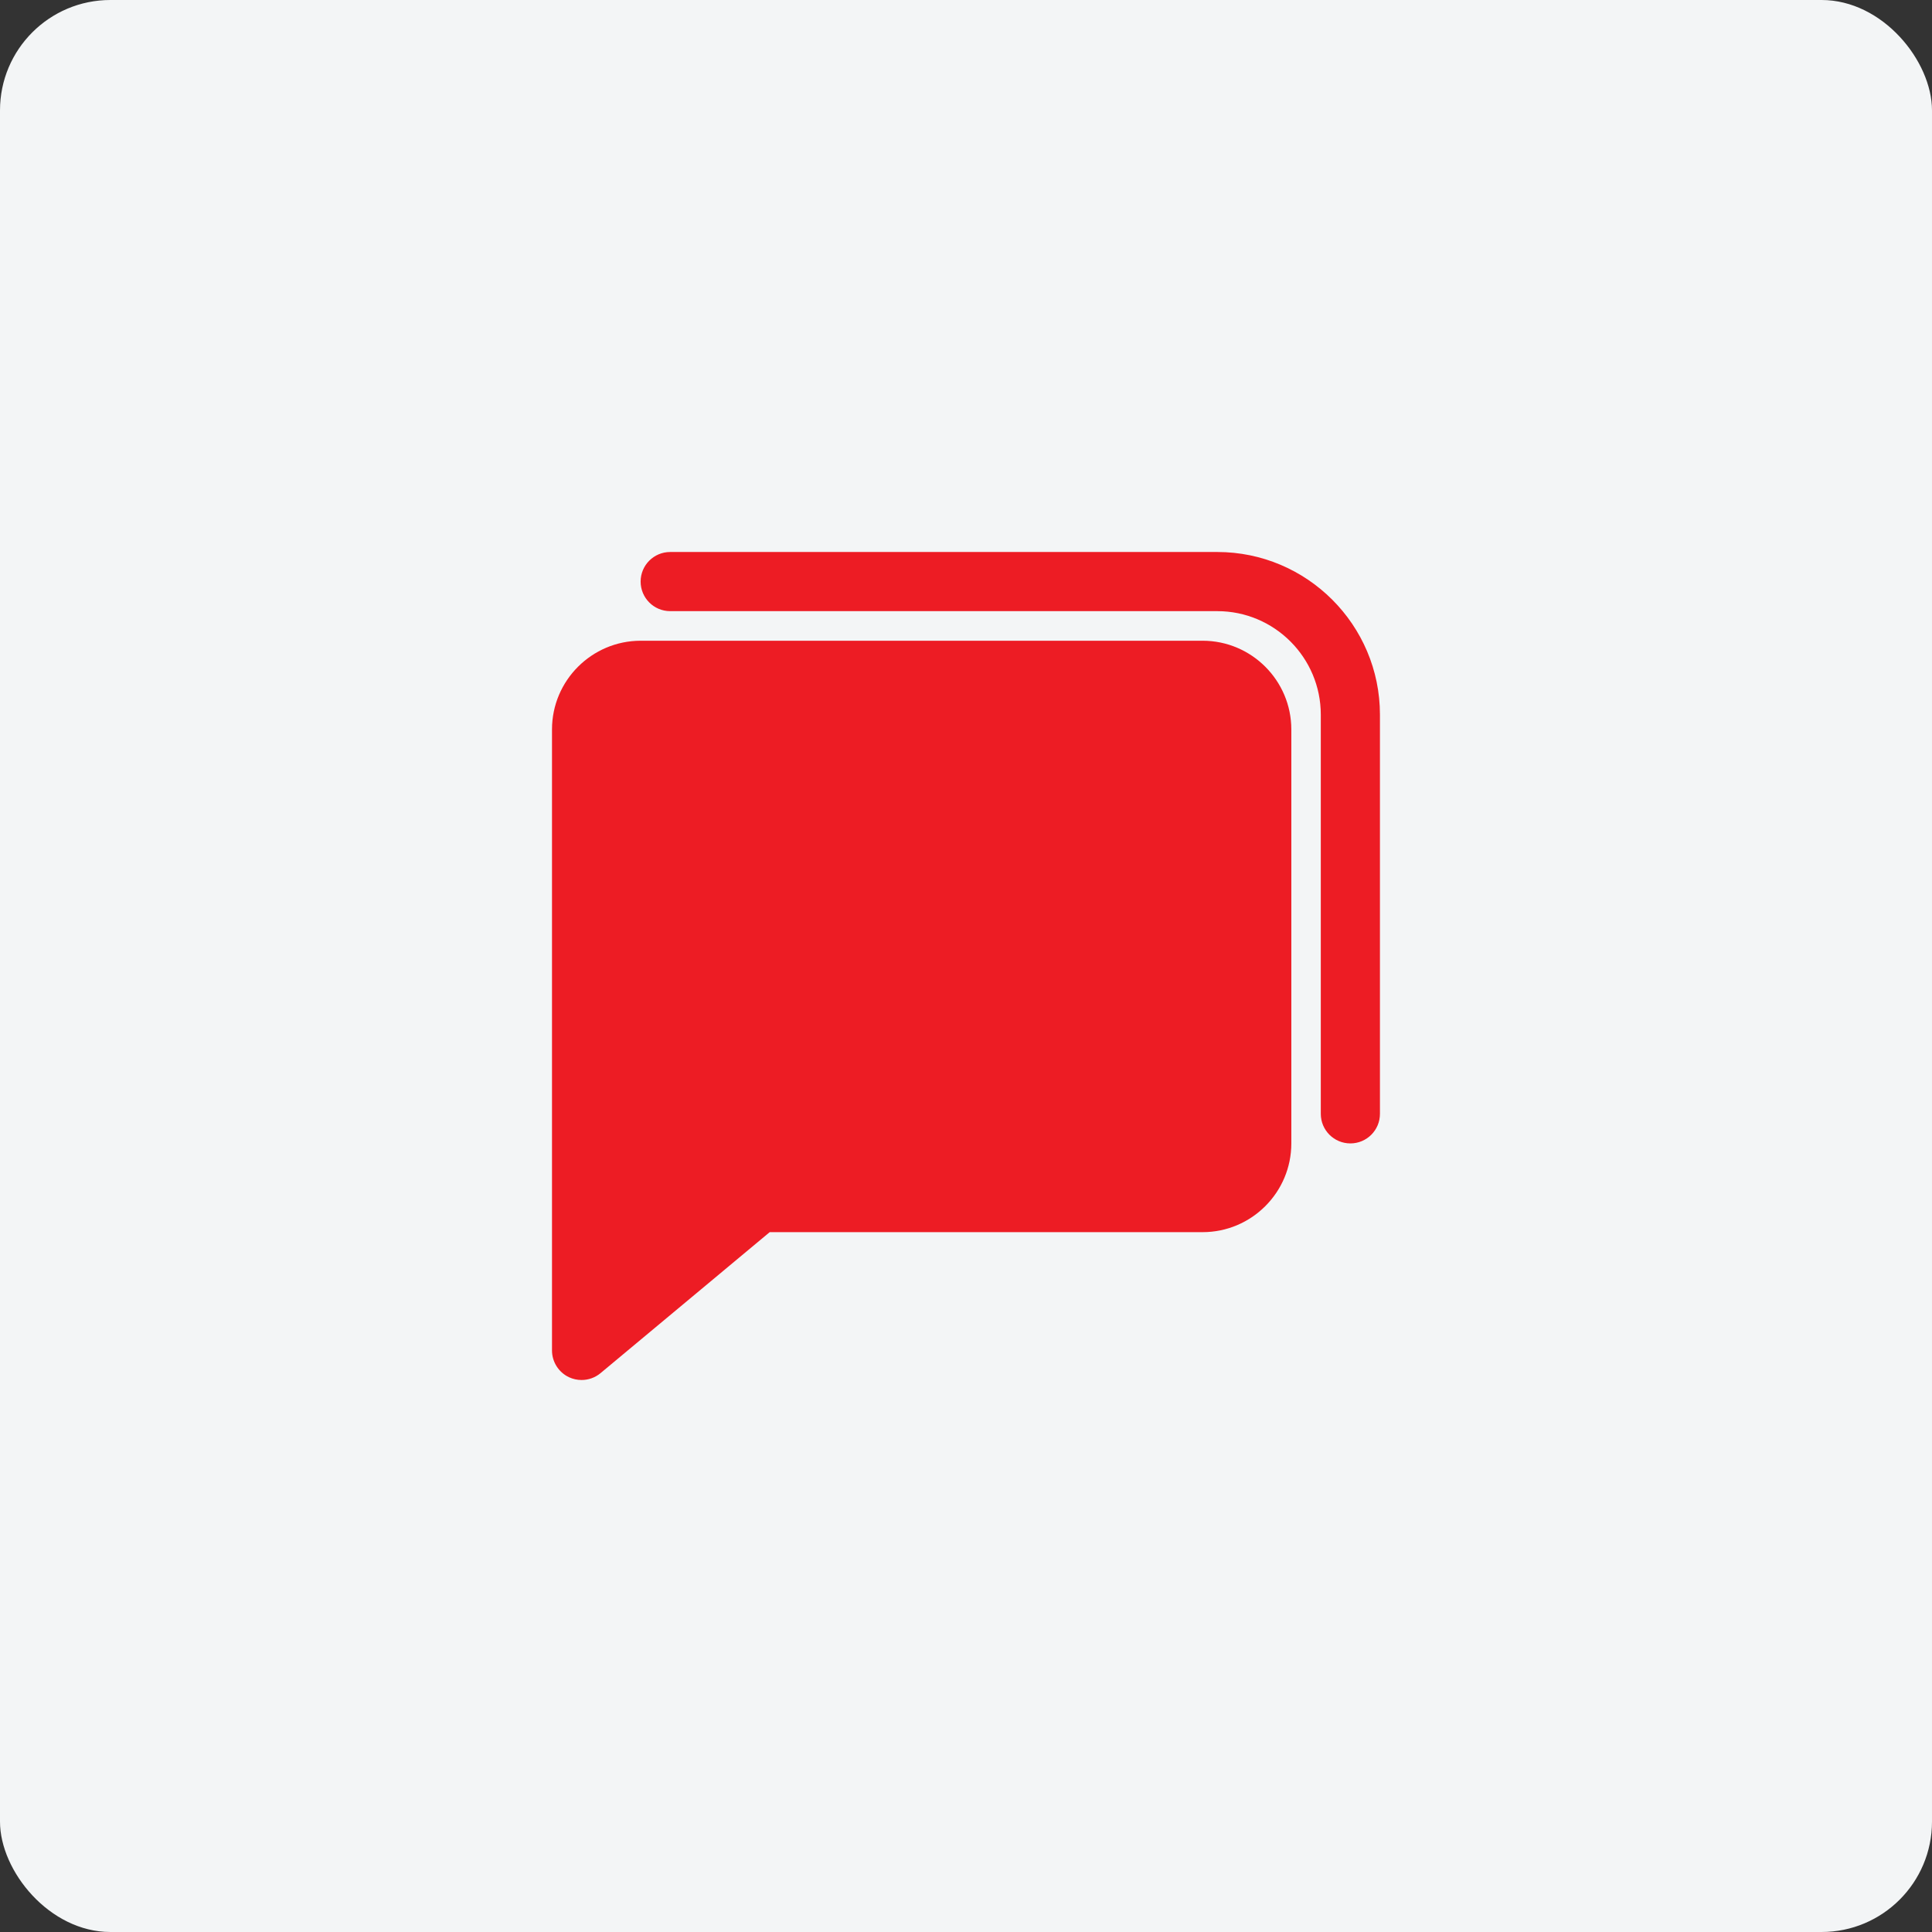
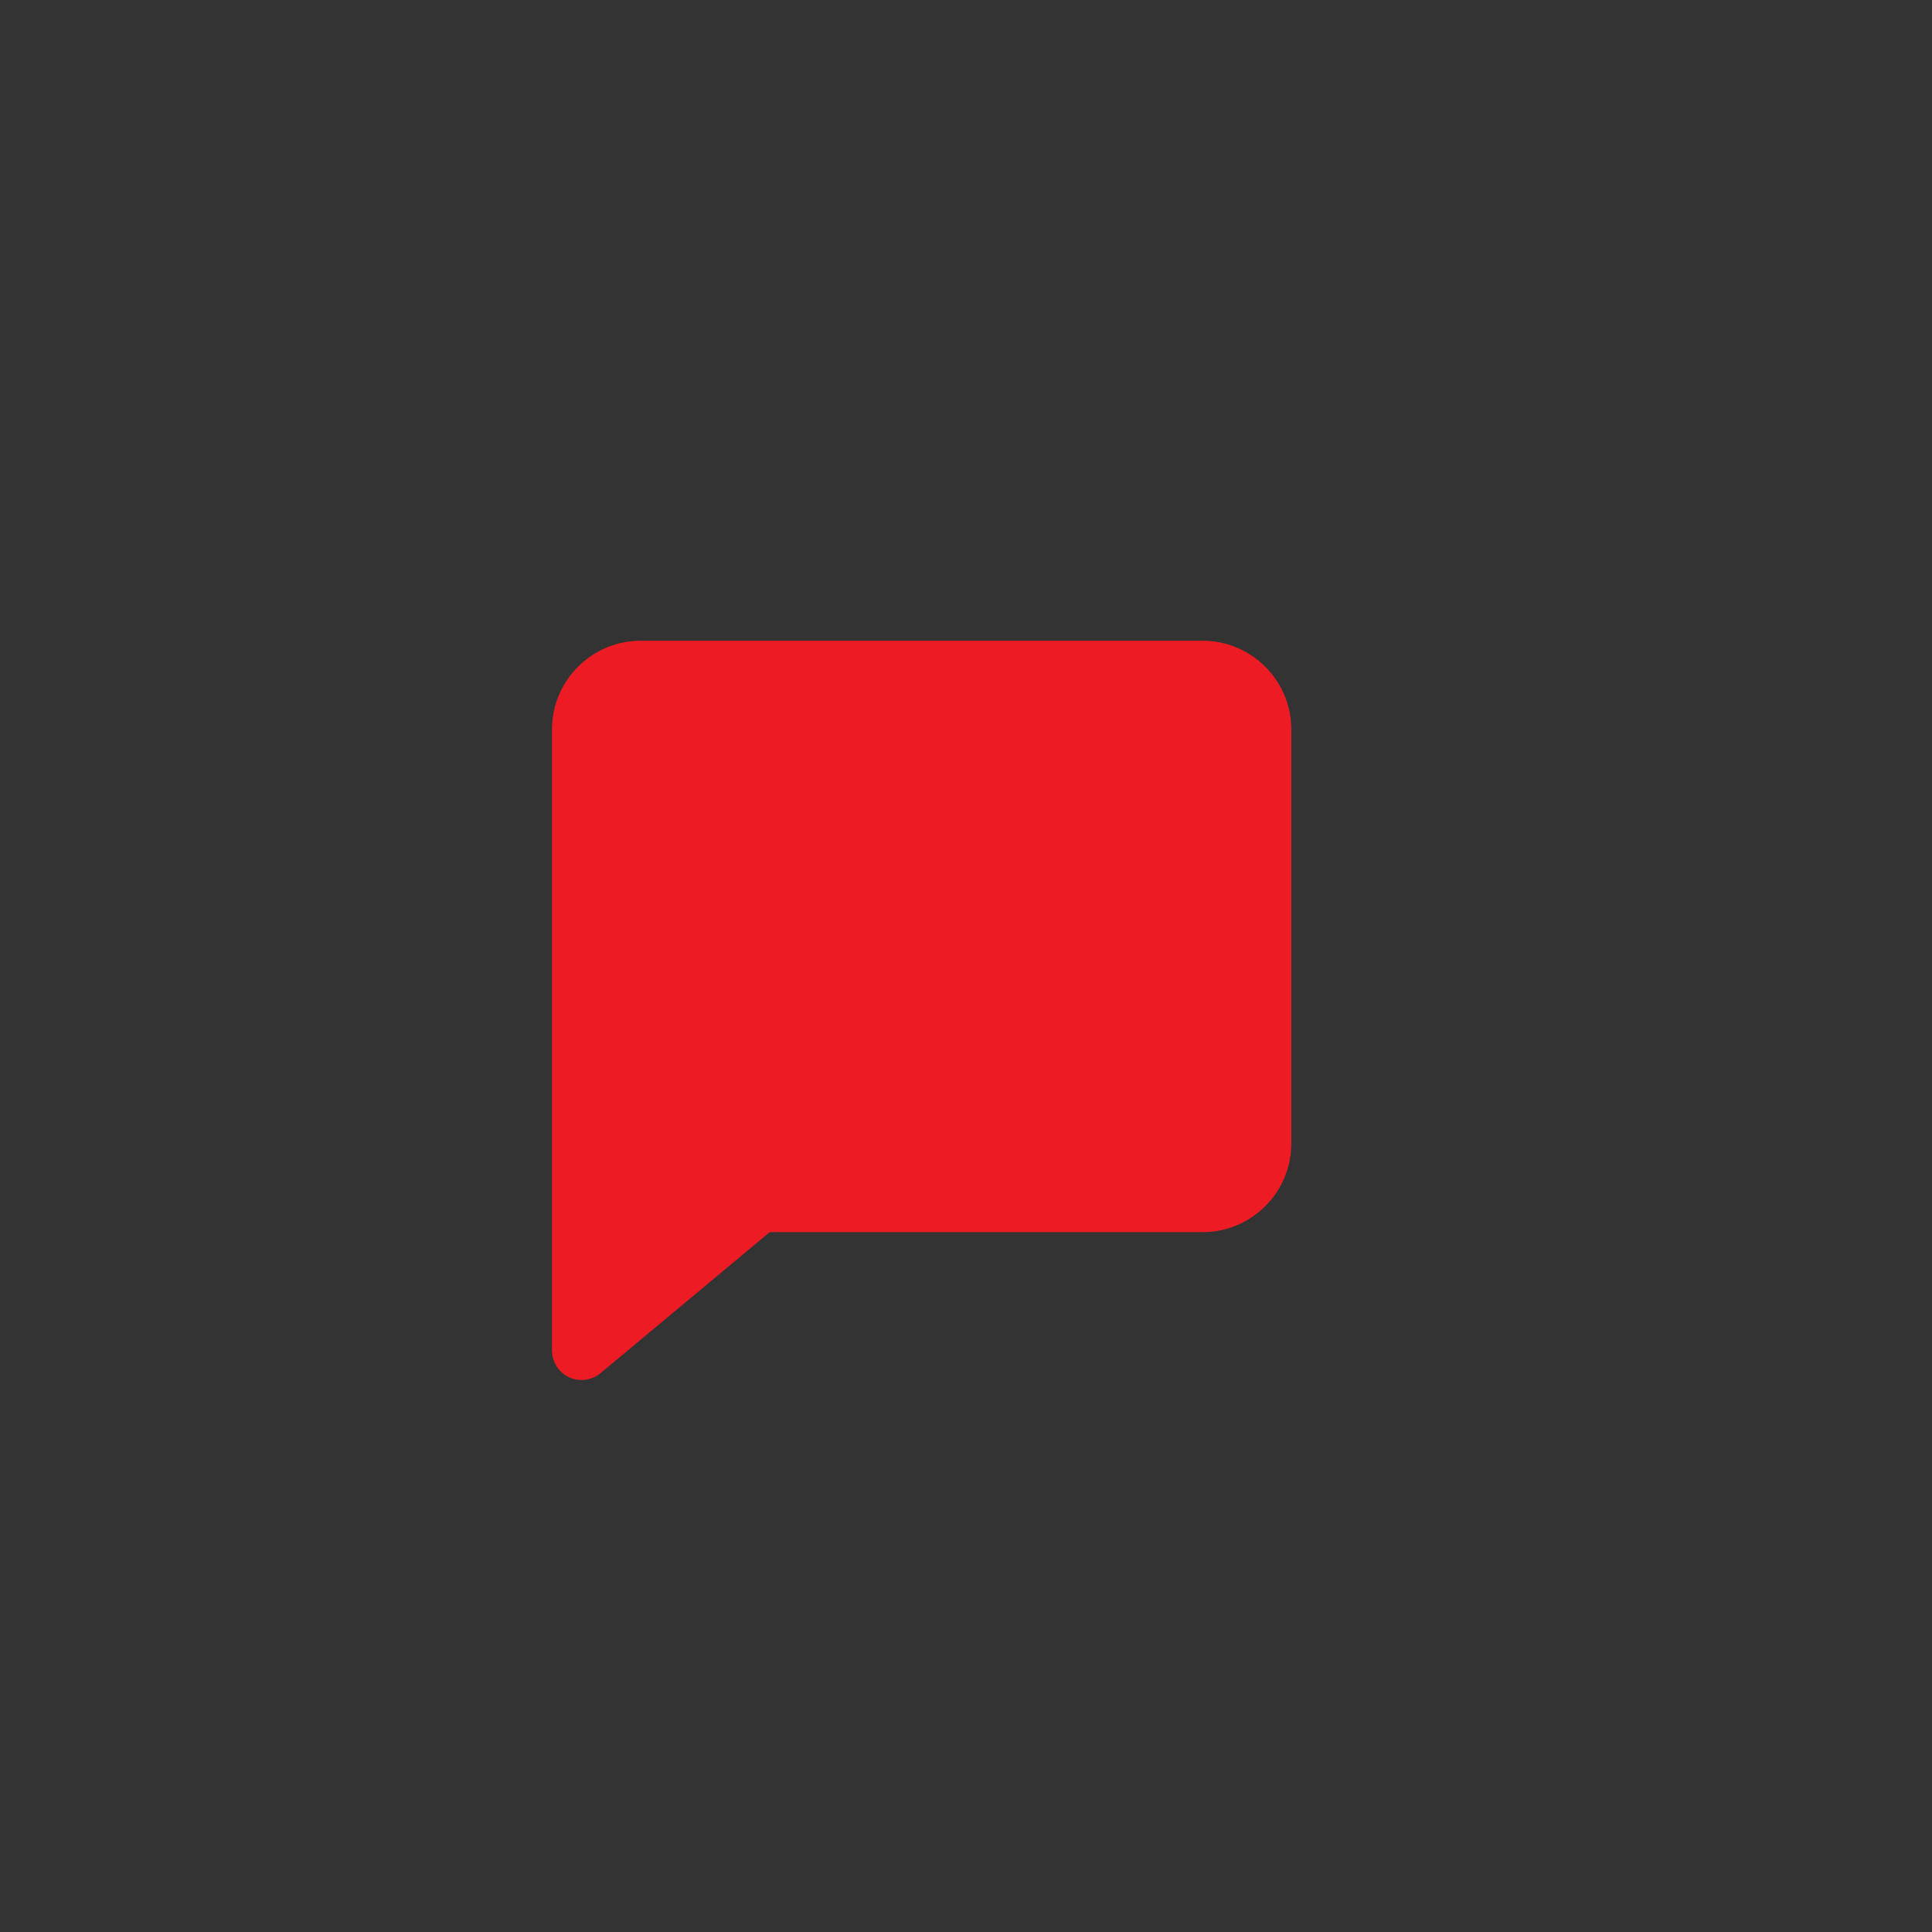
<svg xmlns="http://www.w3.org/2000/svg" width="70" height="70" viewBox="0 0 70 70" fill="none">
  <rect x="0" y="0" width="70" height="70" fill="#333333" stroke="none" />
-   <rect width="70" height="70" rx="4" fill="#F3F5F6" />
-   <path d="M49.998 25.893C49.998 22.643 47.354 20 44.105 20H24.282C23.69 20 23.211 20.48 23.211 21.071C23.211 21.663 23.69 22.143 24.282 22.143H44.105C46.173 22.143 47.855 23.825 47.855 25.893V40.357C47.855 40.948 48.334 41.428 48.927 41.428C49.519 41.428 49.998 40.948 49.998 40.357V25.893Z" fill="#ED1C24" />
  <path d="M20.617 49.9C20.762 49.967 20.916 50 21.072 50C21.317 50 21.561 49.916 21.758 49.752L27.888 44.643H43.573C45.345 44.643 46.787 43.201 46.787 41.429V26.429C46.787 24.657 45.345 23.215 43.573 23.215H23.215C21.442 23.215 20 24.657 20 26.429V48.929C20 49.345 20.241 49.723 20.617 49.9Z" fill="#ED1C24" />
</svg>